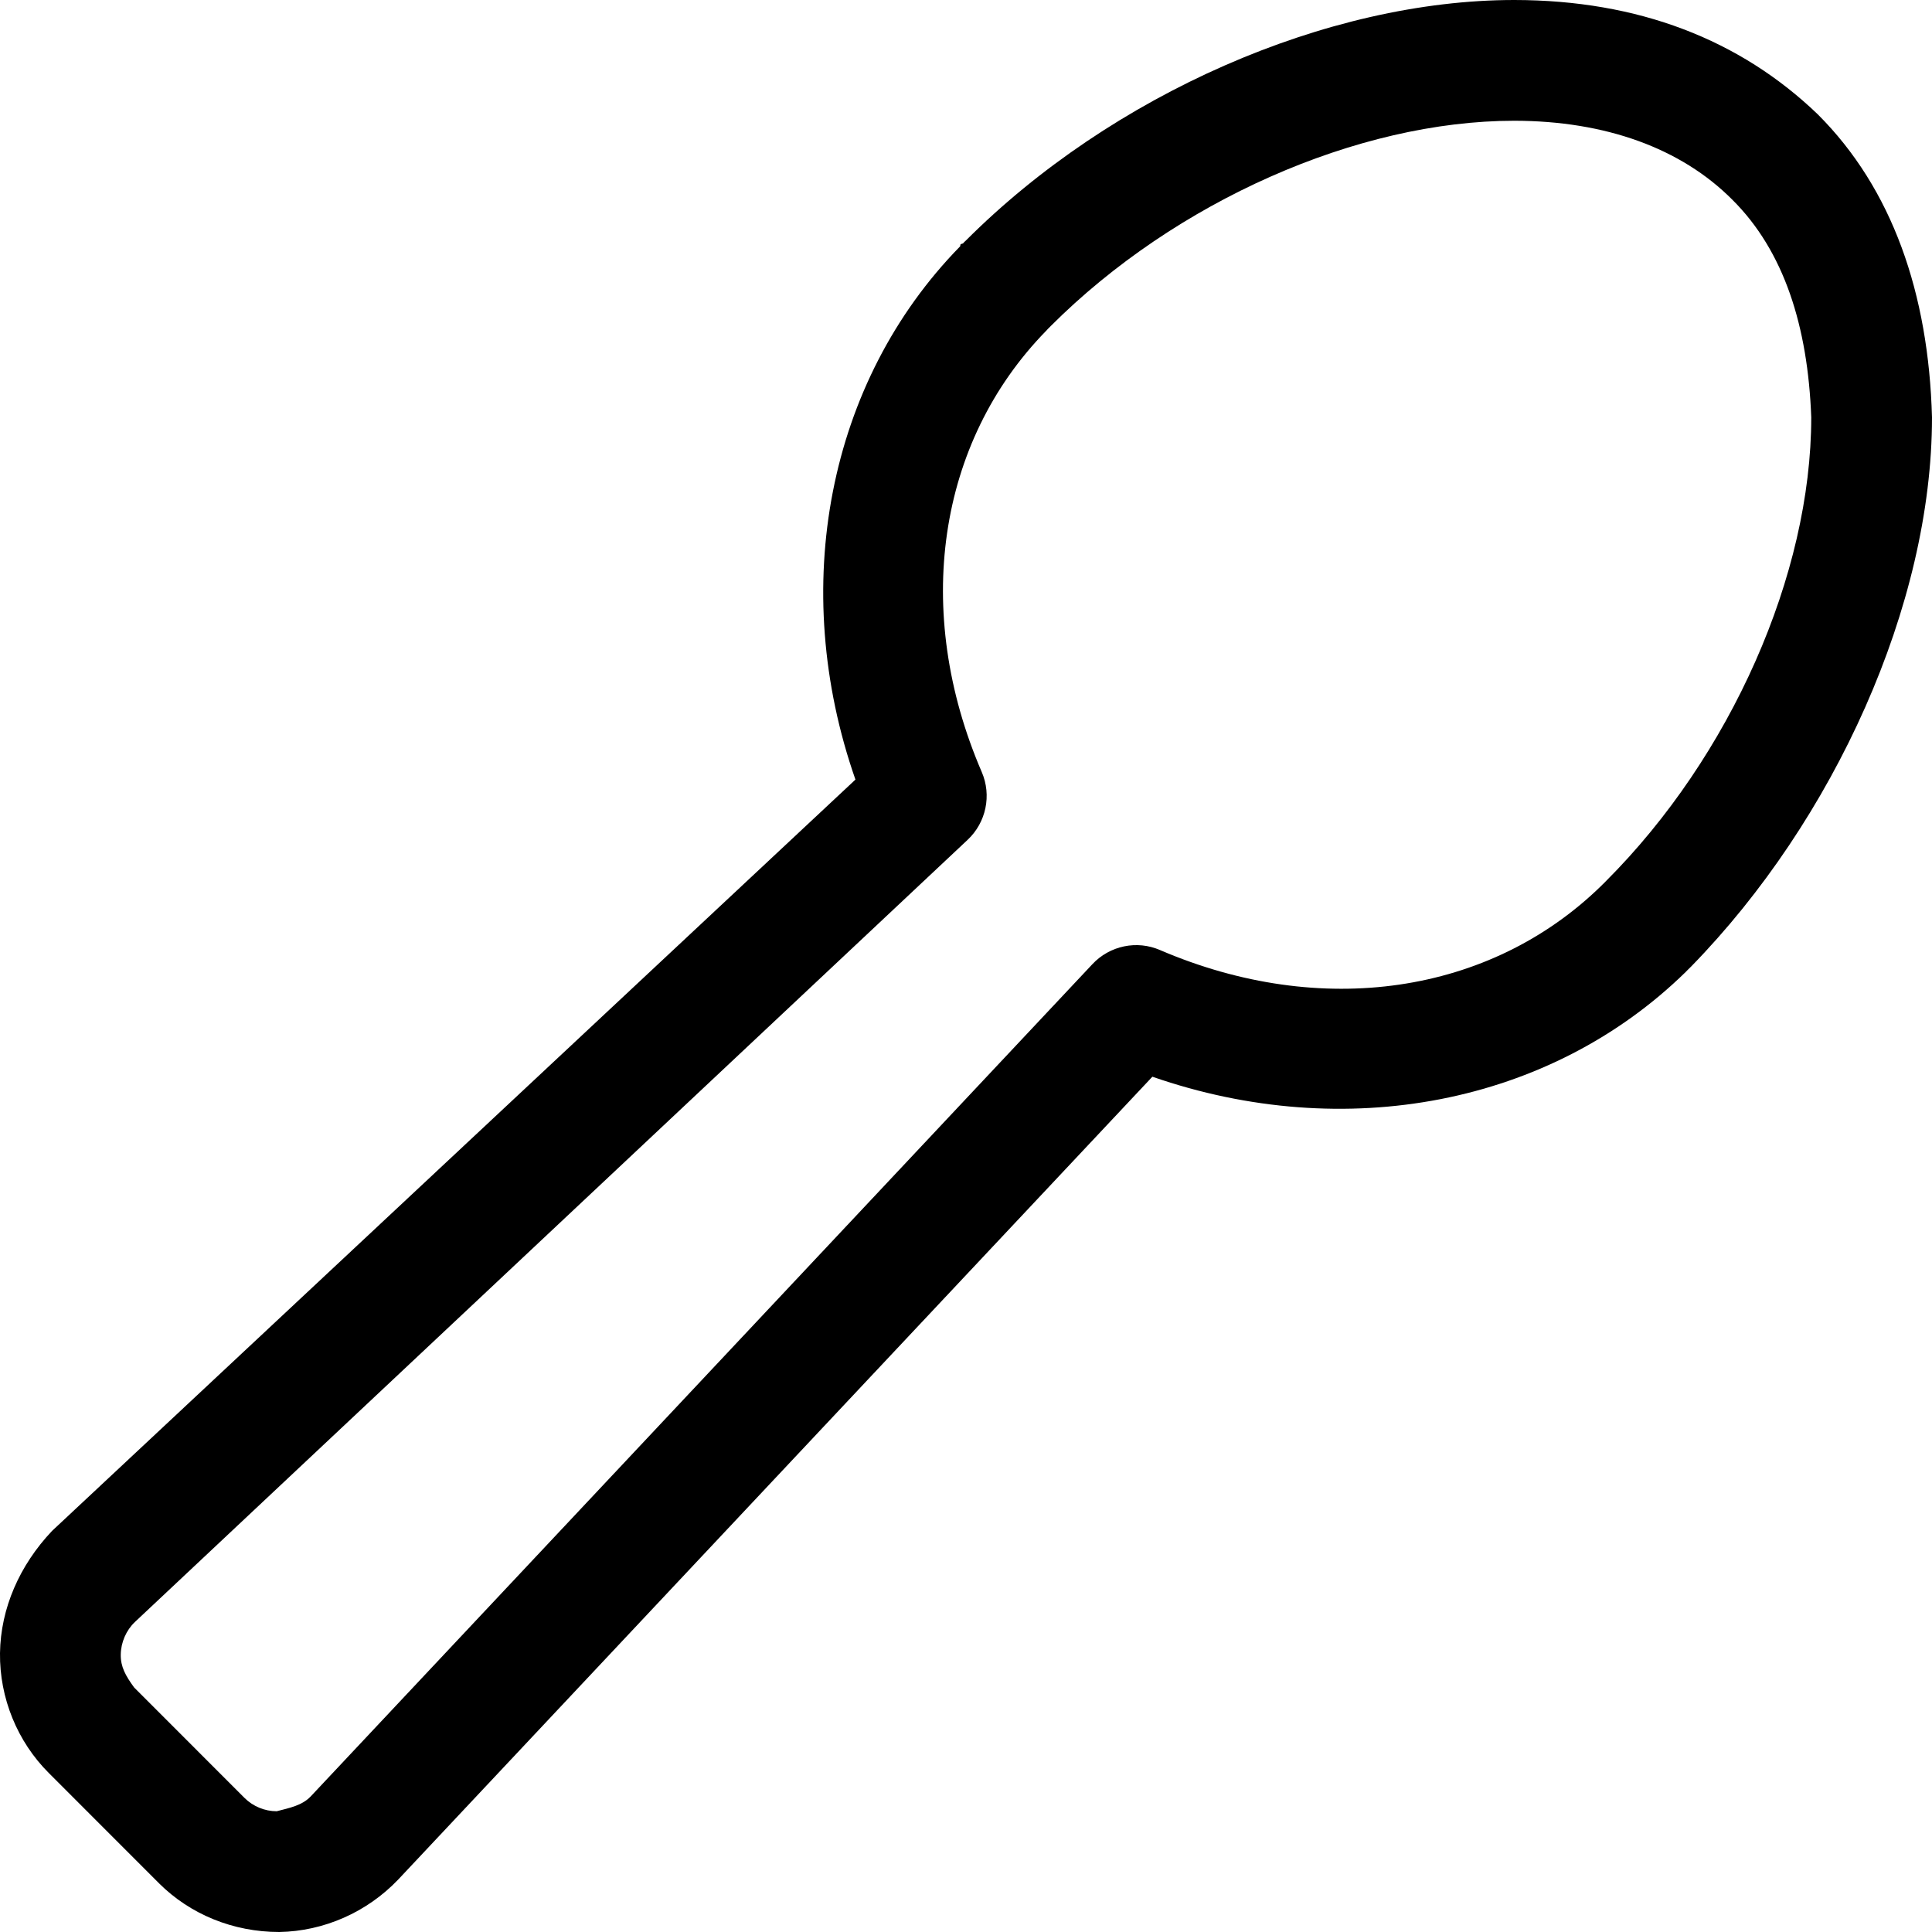
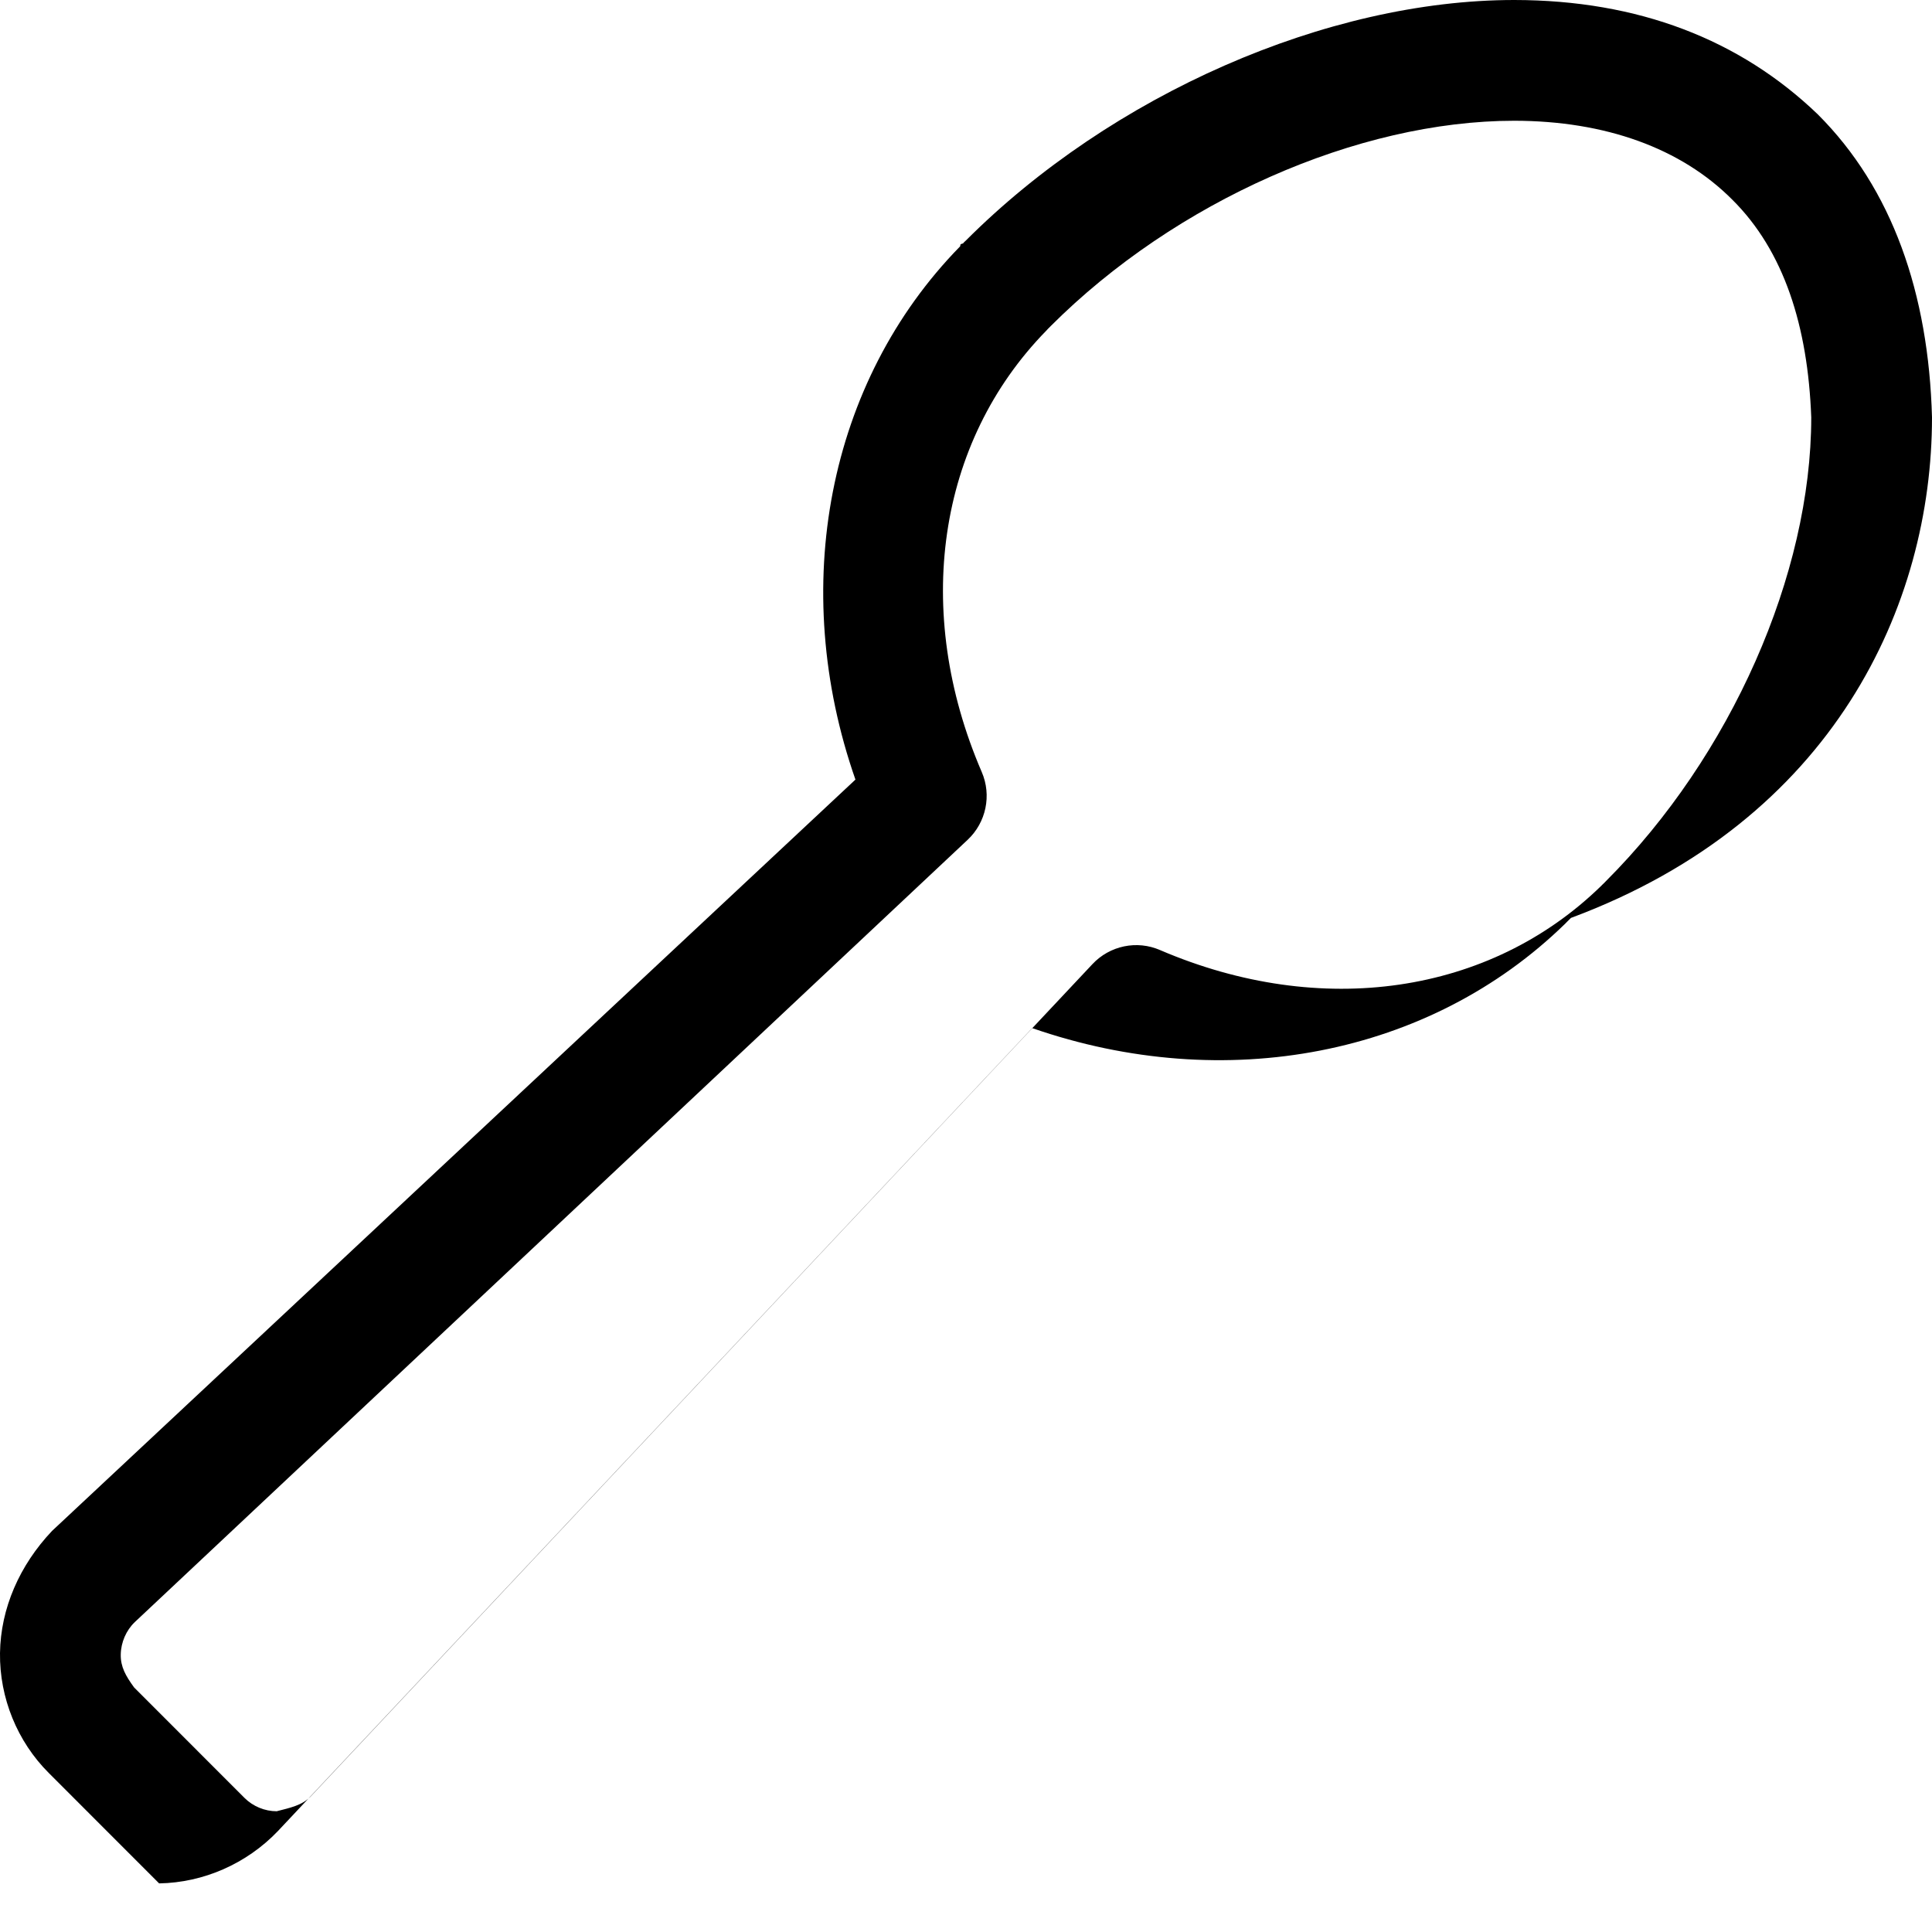
<svg xmlns="http://www.w3.org/2000/svg" viewBox="0 0 512 512">
-   <path d="M481.7 30.27C461.1 10.5 434.2 .031 401.3 0c-49.58 0-106.7 25.05-145.4 63.81C255.6 64.05 255.4 64.28 255.2 64.52C254.1 64.77 254.7 65.03 254.4 65.33C219.3 101.2 208.9 155.7 226.7 206.6l-212.9 199.1C5.188 414.8 .172 426.2 0 438.1c-.141 11.84 4.578 23.44 12.94 31.77l29.23 29.25C50.39 507.3 61.75 512 74.02 512c11.77-.203 23.19-5.203 31.47-13.86l199.9-212.8c51.03 17.73 105.4 7.375 141.3-27.72c.203-.203 .406-.406 .594-.609c.281-.266 .578-.547 .891-.875C486.1 217.3 512 160.2 512 110.6C511.1 77.8 501.5 50.02 481.7 30.27zM425.6 233.5c-.156 .156-.312 .328-.469 .484c-.234 .234-.516 .469-.766 .75c-29.53 28.84-74.28 35.34-116.9 17.06c-6.172-2.703-13.39-1.188-17.98 3.734l-207.2 220.6C79.97 478.5 76.77 479.1 73.33 480c-3.172 0-6.297-1.297-8.547-3.547l-29.23-29.25C33.28 444.1 31.95 441.7 32 438.5c.047-3.266 1.438-6.453 3.734-8.641l220.7-207.3c4.906-4.609 6.406-11.8 3.734-17.98c-18.34-42.56-11.81-87.36 17.06-116.9c.188-.188 .359-.375 .531-.578c.203-.203 .453-.422 .688-.688C311.5 53.36 359.8 32 401.3 32c24.17 .031 44.16 7.266 57.75 20.89c.016 .016-.016-.016 0 0C472.8 66.52 479.1 86.48 480 110.6C480 152.2 458.7 200.4 425.6 233.5z" />
+   <path d="M481.7 30.27C461.1 10.5 434.2 .031 401.3 0c-49.58 0-106.7 25.05-145.4 63.81C255.6 64.05 255.4 64.28 255.2 64.52C254.1 64.77 254.7 65.03 254.4 65.33C219.3 101.2 208.9 155.7 226.7 206.6l-212.9 199.1C5.188 414.8 .172 426.2 0 438.1c-.141 11.84 4.578 23.44 12.94 31.77l29.23 29.25c11.77-.203 23.19-5.203 31.47-13.86l199.9-212.8c51.03 17.73 105.4 7.375 141.3-27.72c.203-.203 .406-.406 .594-.609c.281-.266 .578-.547 .891-.875C486.1 217.3 512 160.2 512 110.6C511.1 77.8 501.5 50.02 481.7 30.27zM425.6 233.5c-.156 .156-.312 .328-.469 .484c-.234 .234-.516 .469-.766 .75c-29.53 28.84-74.28 35.34-116.9 17.06c-6.172-2.703-13.39-1.188-17.98 3.734l-207.2 220.6C79.97 478.5 76.77 479.1 73.33 480c-3.172 0-6.297-1.297-8.547-3.547l-29.23-29.25C33.28 444.1 31.95 441.7 32 438.5c.047-3.266 1.438-6.453 3.734-8.641l220.7-207.3c4.906-4.609 6.406-11.8 3.734-17.98c-18.34-42.56-11.81-87.36 17.06-116.9c.188-.188 .359-.375 .531-.578c.203-.203 .453-.422 .688-.688C311.5 53.36 359.8 32 401.3 32c24.17 .031 44.16 7.266 57.75 20.89c.016 .016-.016-.016 0 0C472.8 66.52 479.1 86.48 480 110.6C480 152.2 458.7 200.4 425.6 233.5z" />
</svg>